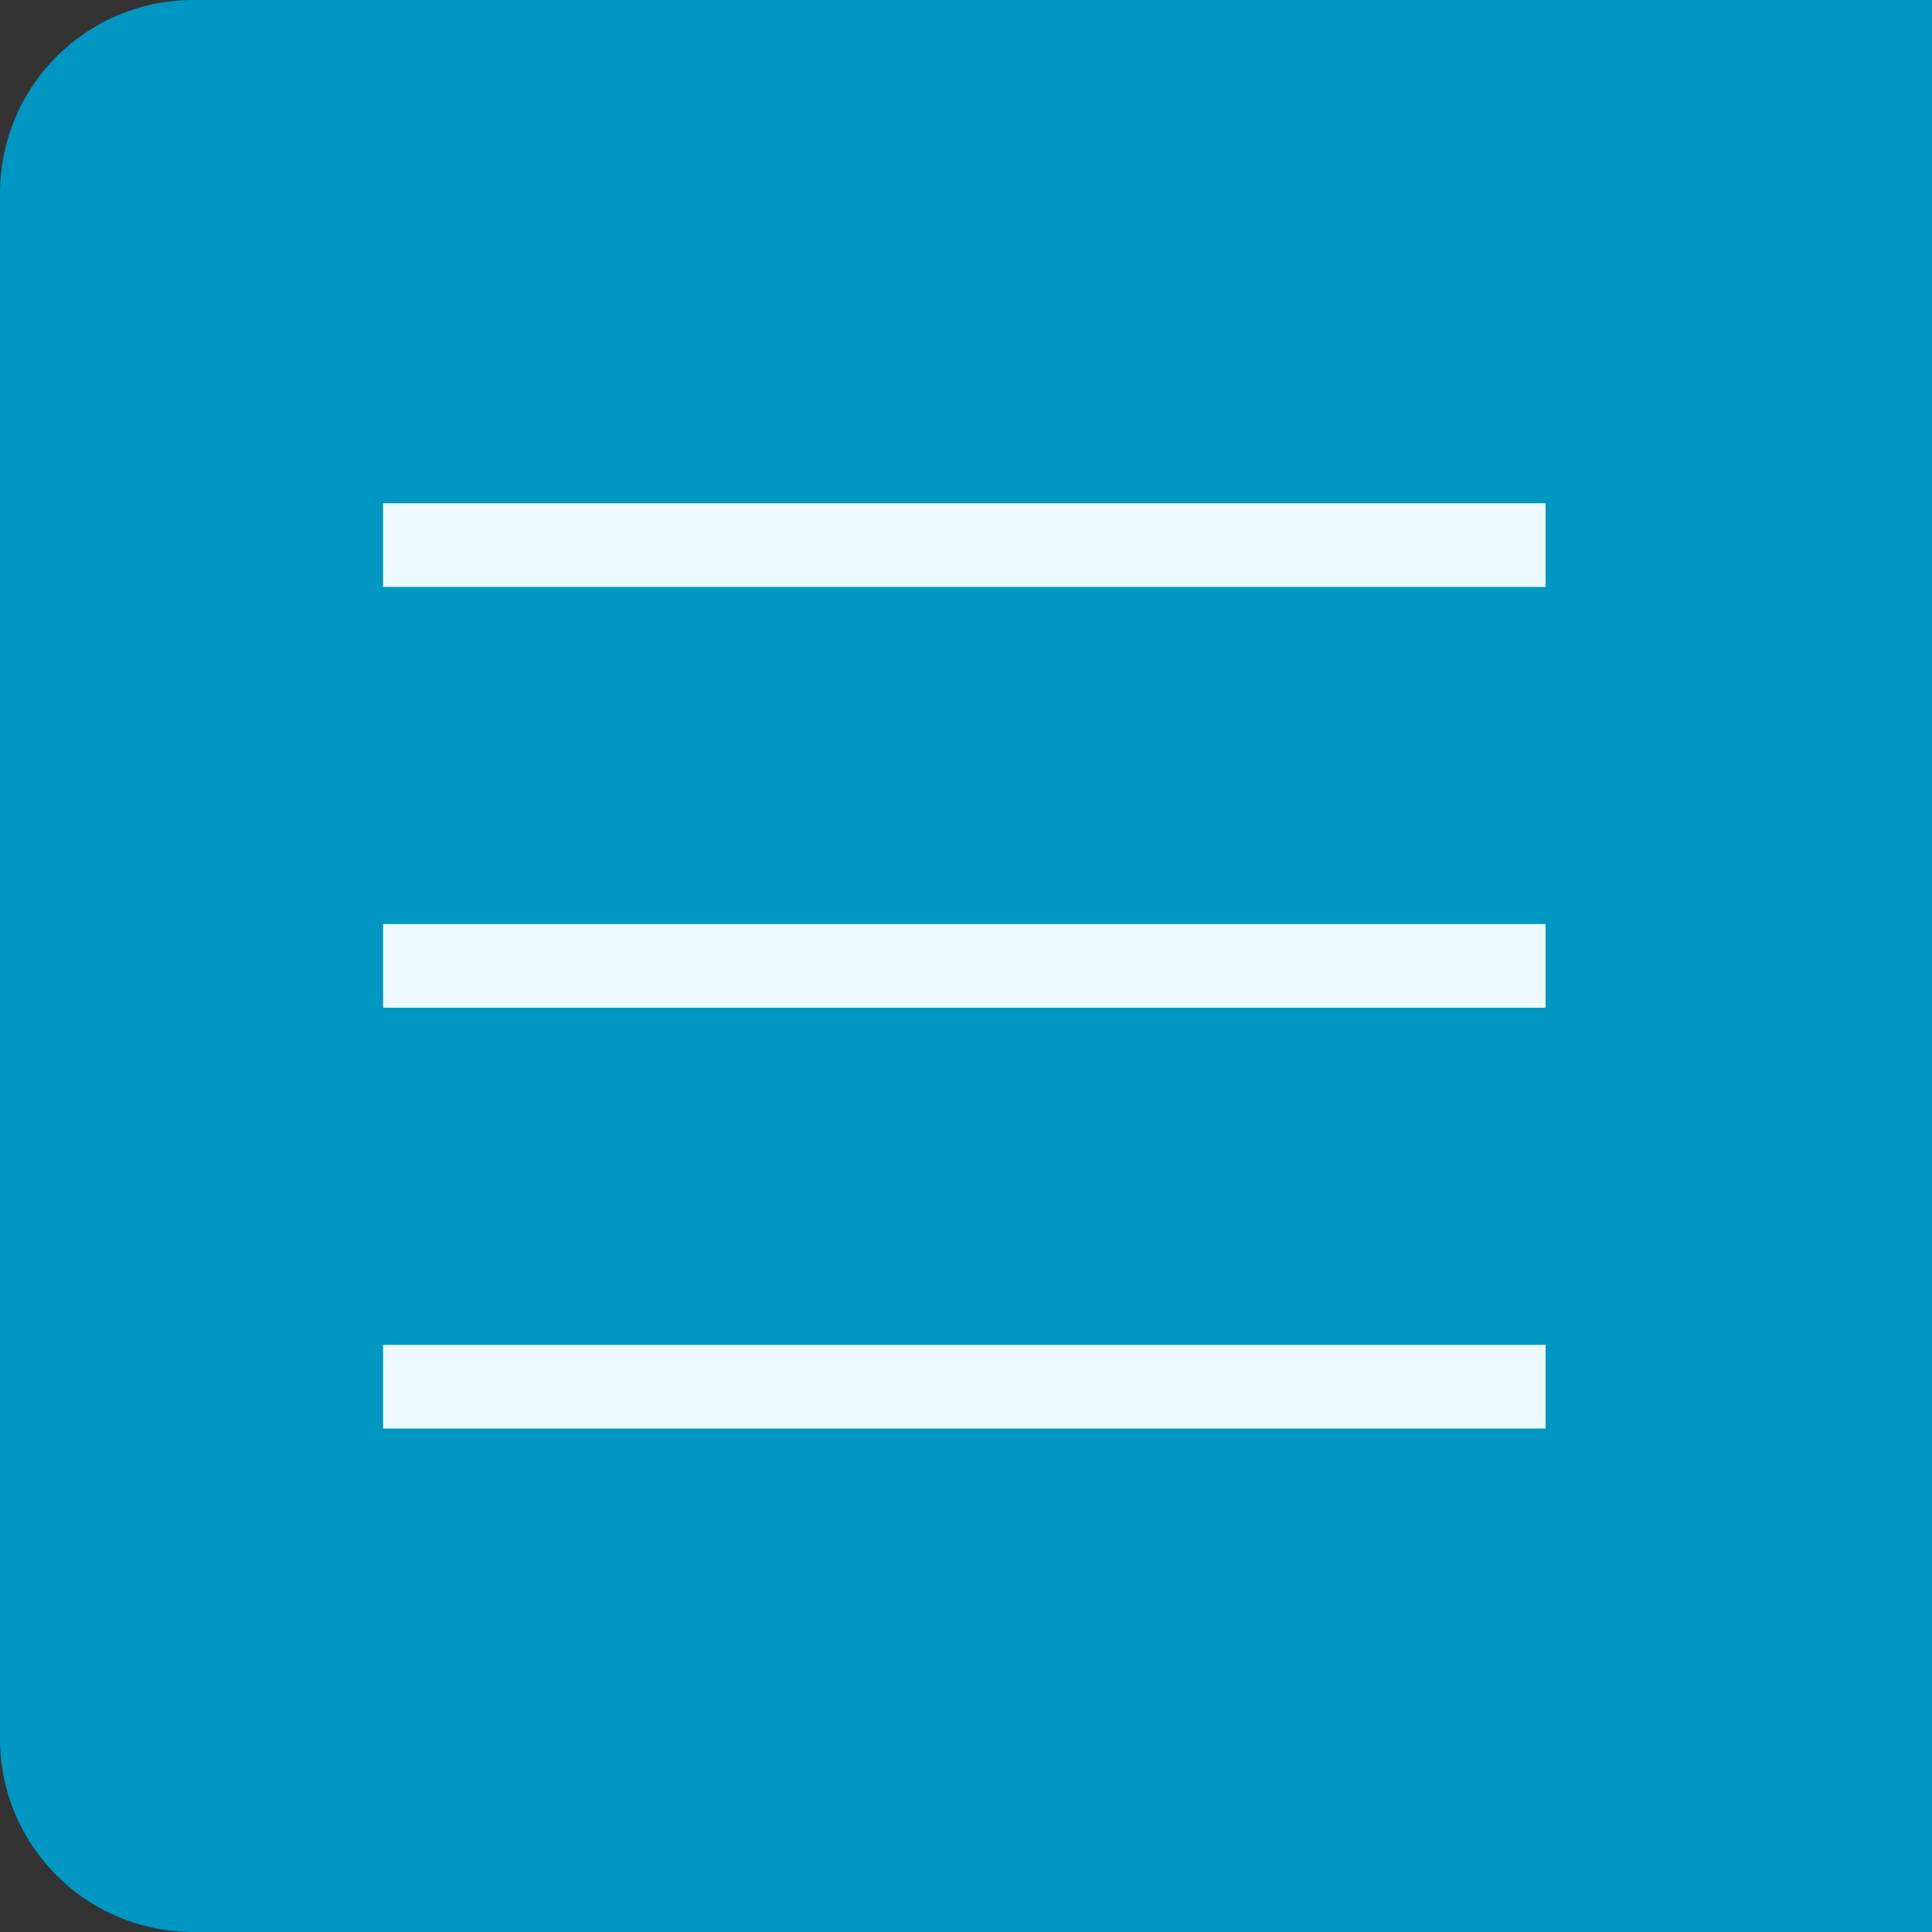
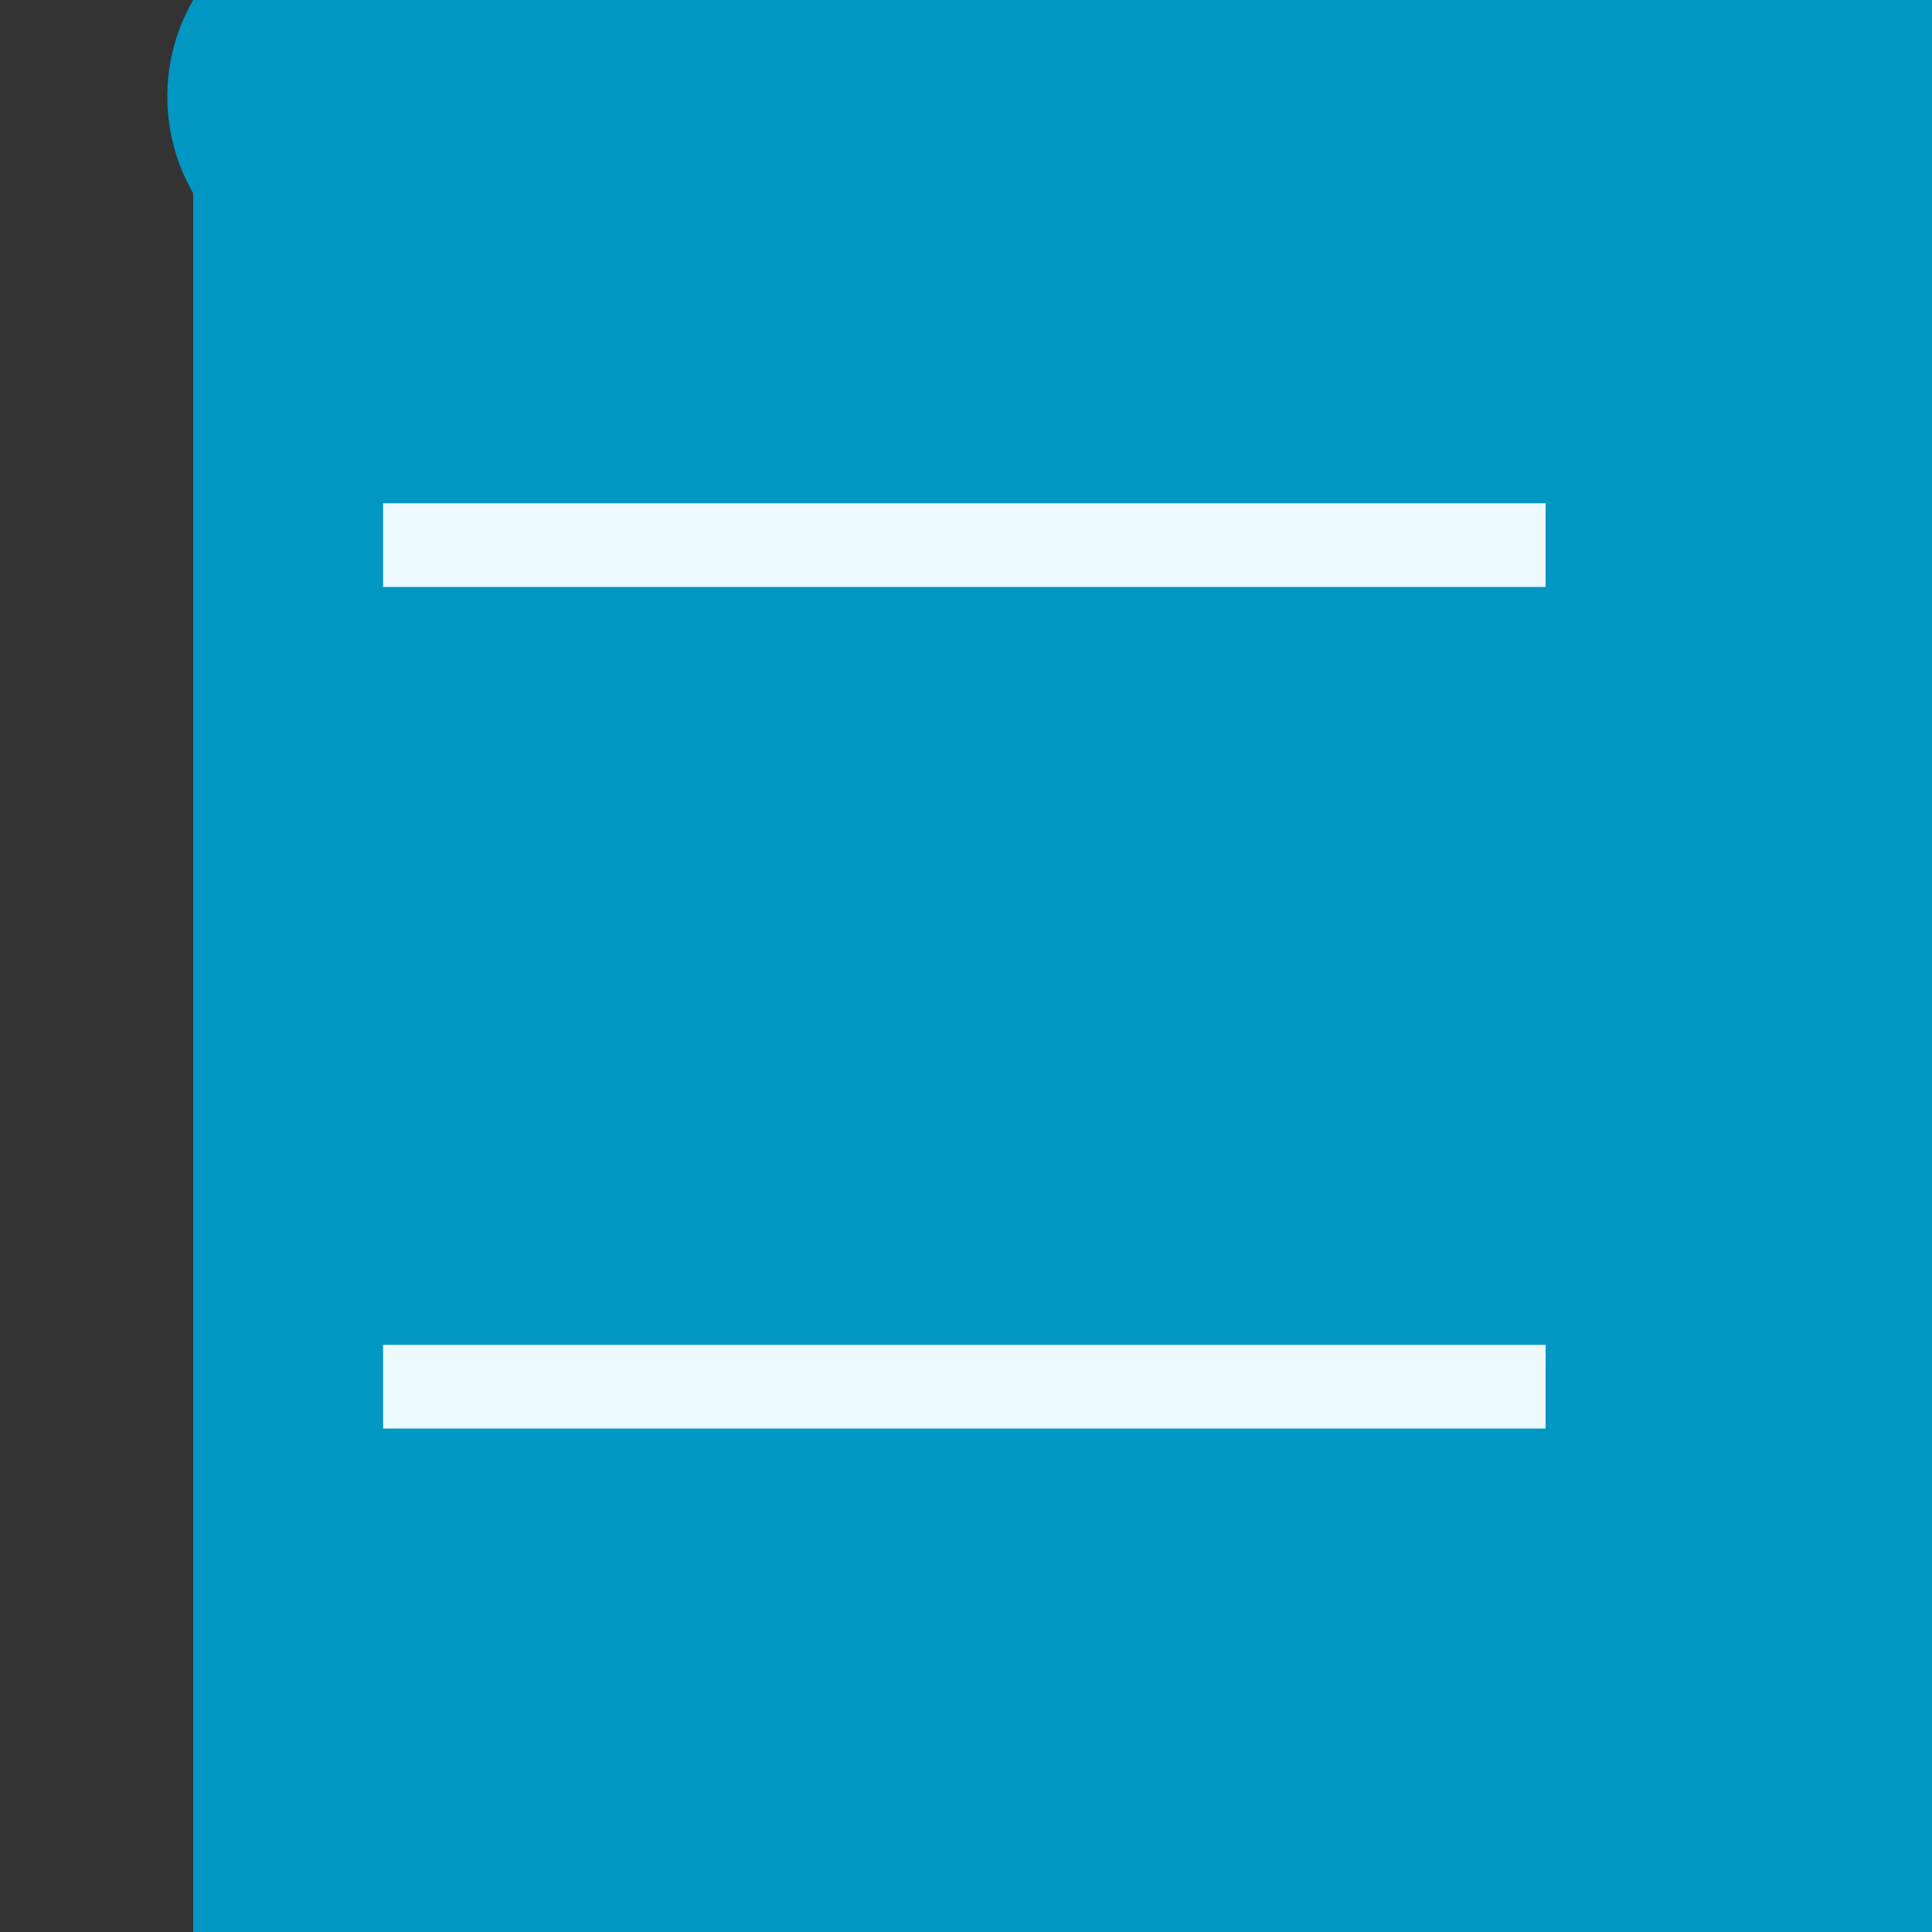
<svg xmlns="http://www.w3.org/2000/svg" viewBox="0 0 100 100">
  <rect x="0" y="0" width="100" height="100" fill="#333333" stroke="none" />
  <defs>
    <style>.cls-1{fill:#0097c3;}.cls-2{fill:#ecfaff;}</style>
  </defs>
  <title>アセット 2</title>
  <g id="レイヤー_2" data-name="レイヤー 2">
    <g id="レイヤー_1-2" data-name="レイヤー 1">
-       <path class="cls-1" d="M10,0h90a0,0,0,0,1,0,0V100a0,0,0,0,1,0,0H10A10,10,0,0,1,0,90V10A10,10,0,0,1,10,0Z" />
+       <path class="cls-1" d="M10,0h90a0,0,0,0,1,0,0V100a0,0,0,0,1,0,0H10V10A10,10,0,0,1,10,0Z" />
      <rect class="cls-2" x="19.83" y="26.05" width="60.17" height="4.33" />
-       <rect class="cls-2" x="19.83" y="47.83" width="60.17" height="4.33" />
      <rect class="cls-2" x="19.83" y="69.61" width="60.17" height="4.33" />
    </g>
  </g>
</svg>